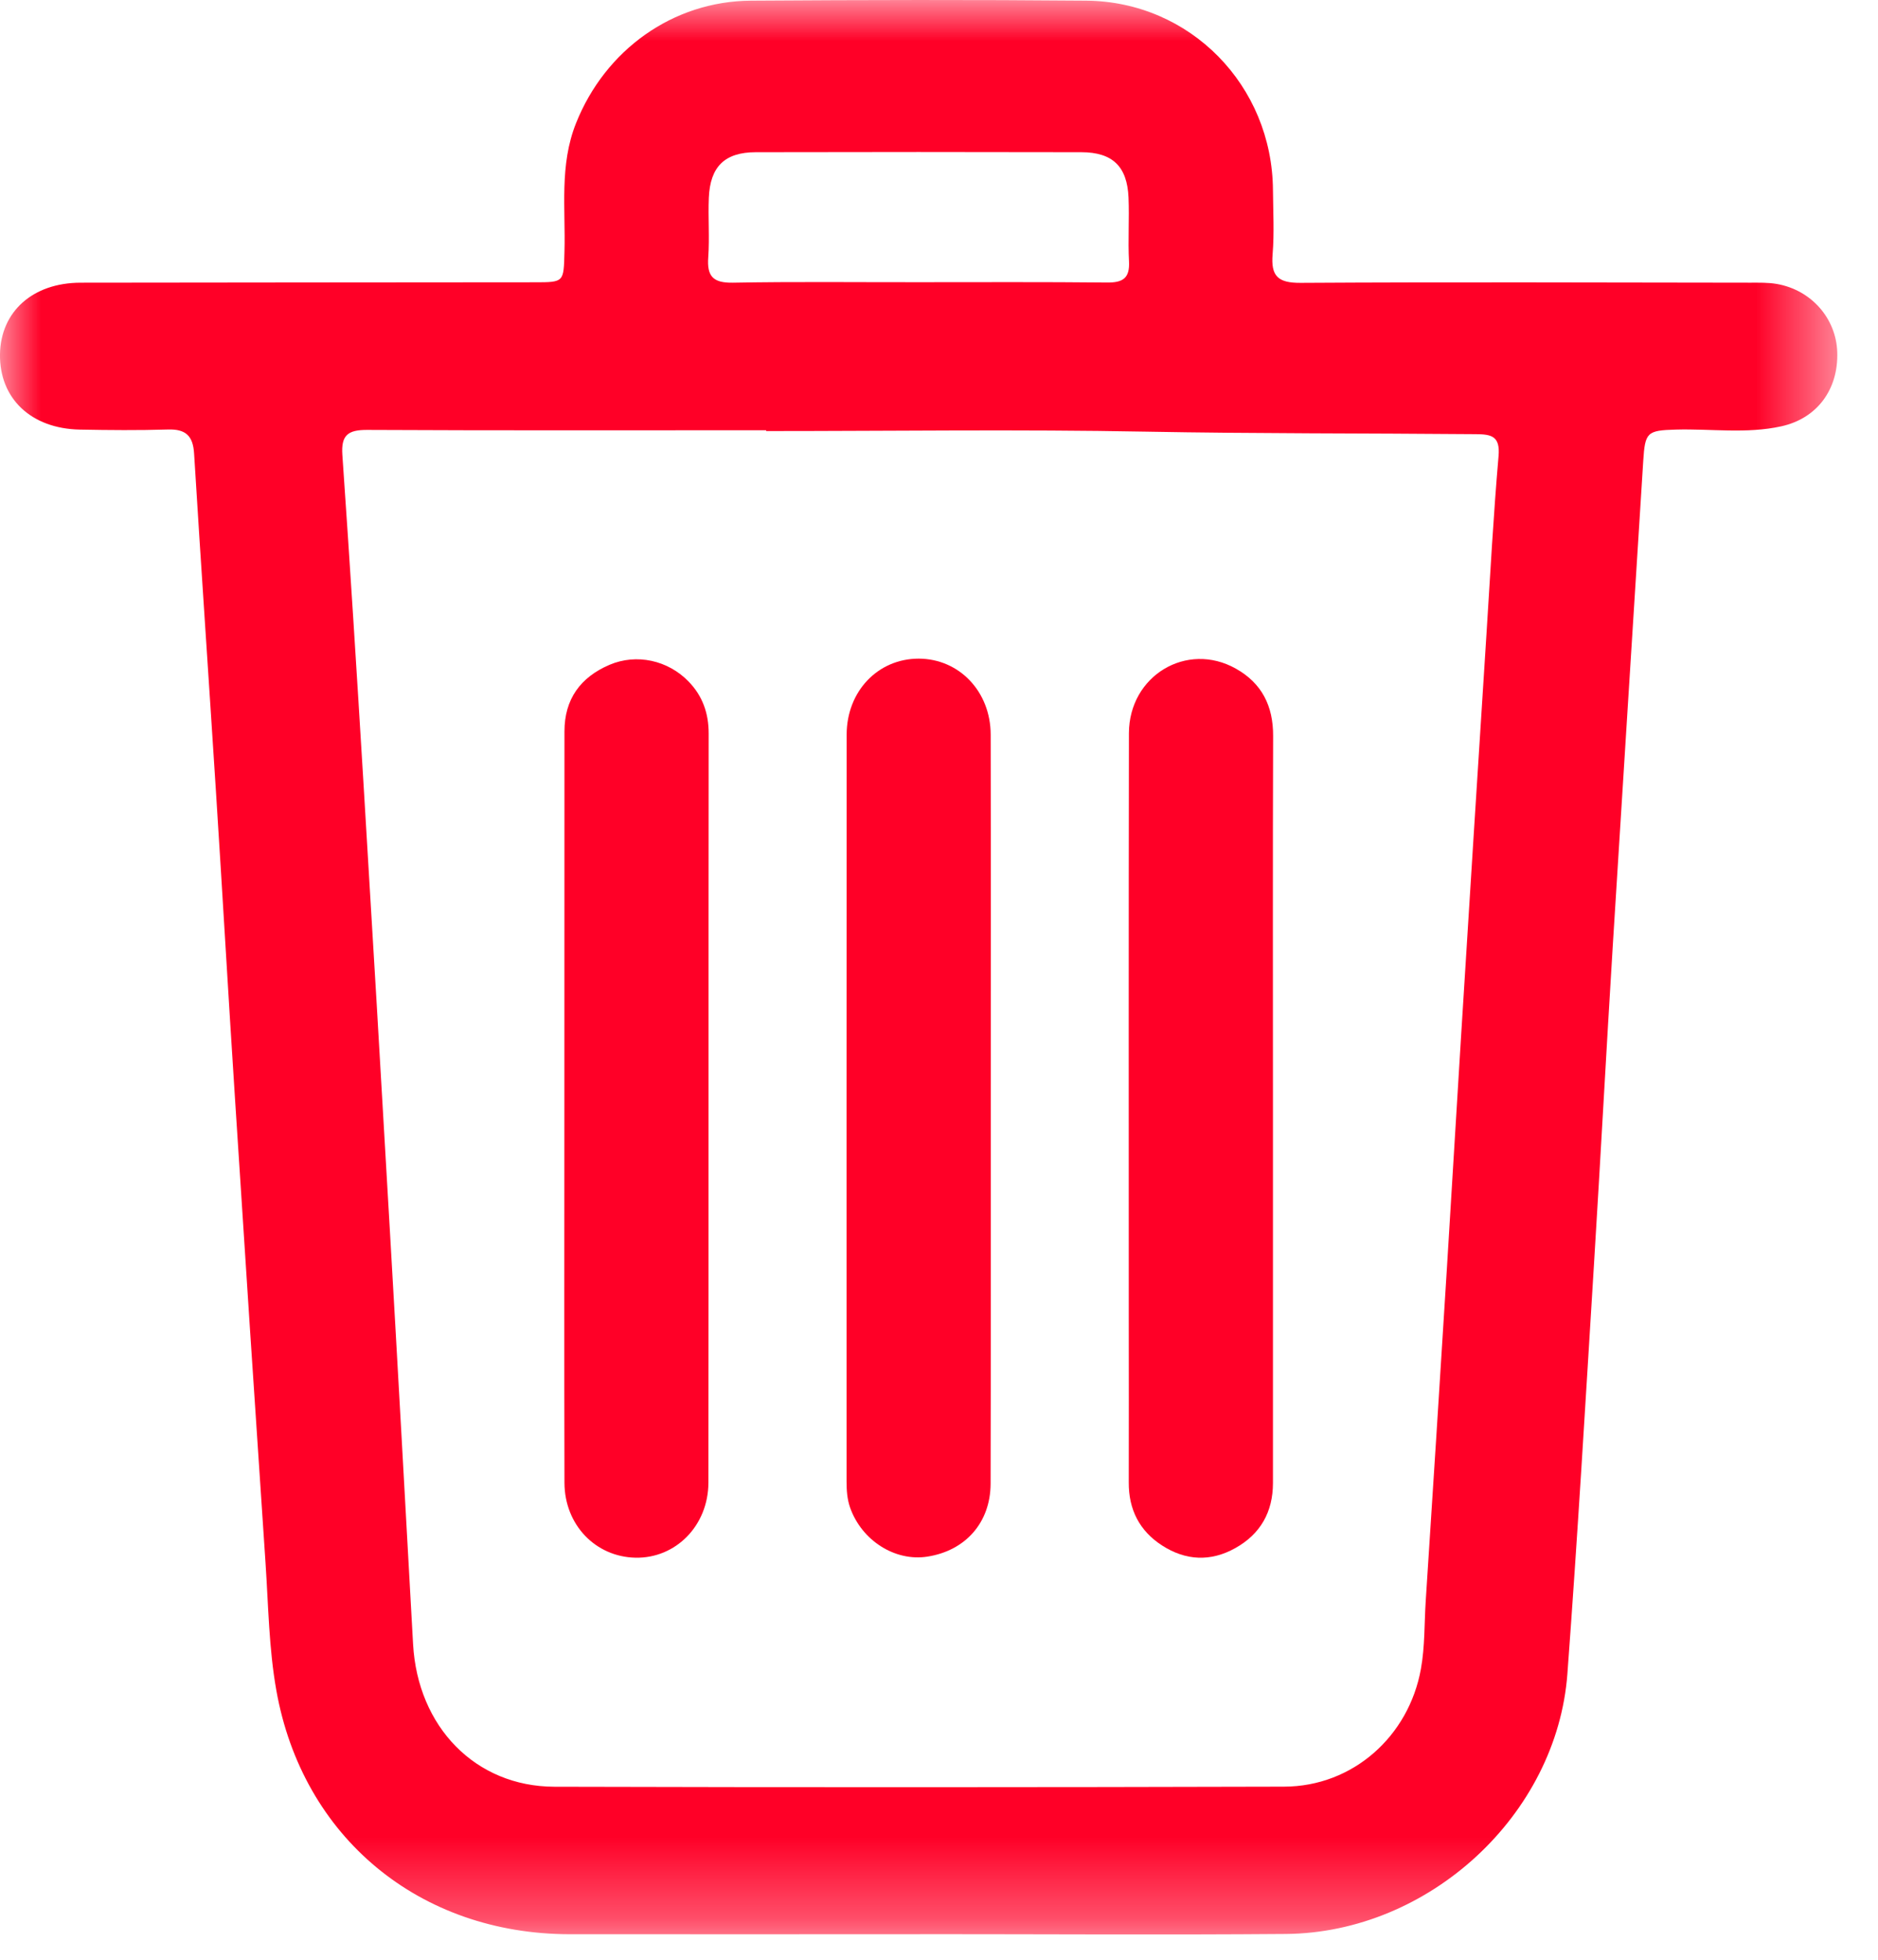
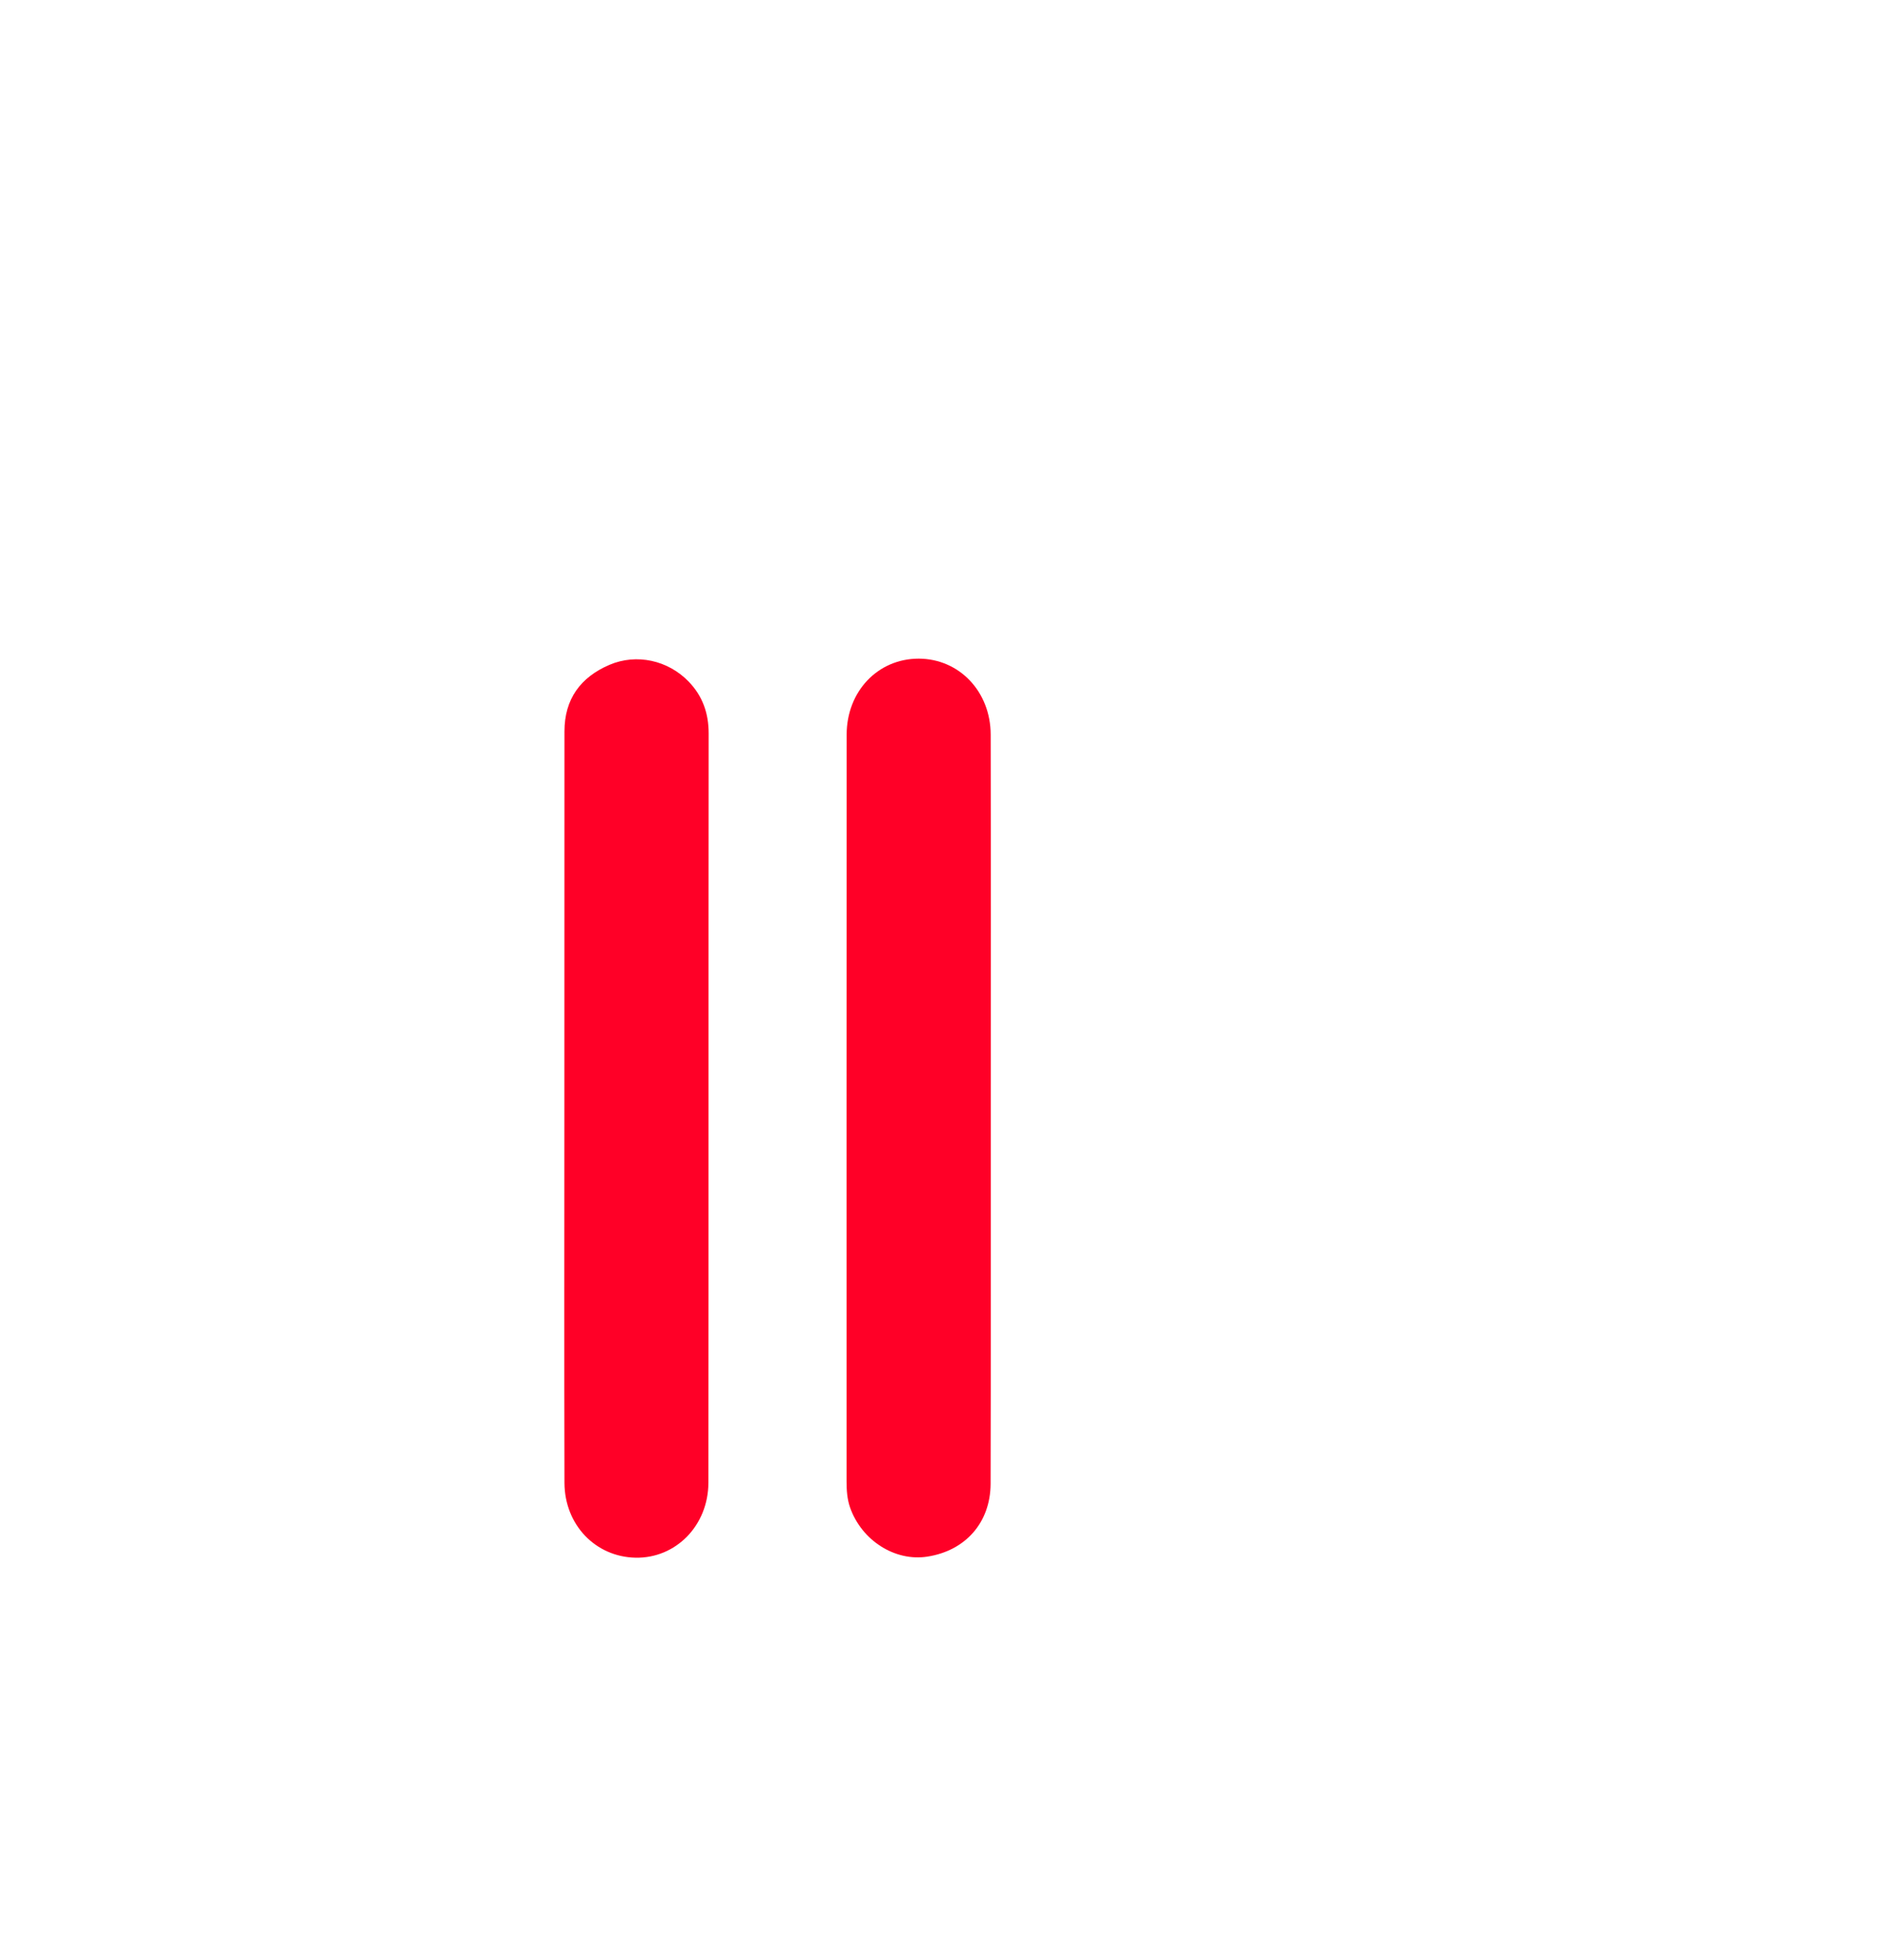
<svg xmlns="http://www.w3.org/2000/svg" xmlns:xlink="http://www.w3.org/1999/xlink" width="23px" height="24px" viewBox="0 0 23 24" version="1.1">
  <title>Group 10</title>
  <defs>
    <polygon id="path-1" points="0 0 22.502 0 22.502 23.69 0 23.69" />
  </defs>
  <g id="v3" stroke="none" stroke-width="1" fill="none" fill-rule="evenodd">
    <g id="evaluation_form_page" transform="translate(-1279, -1561)">
      <g id="Group-10" transform="translate(1279, 1561)">
        <g id="Group-3">
          <mask id="mask-2" fill="white">
            <use xlink:href="#path-1" />
          </mask>
          <g id="Clip-2" />
-           <path d="M11.239,3.456 C12.012,3.456 12.785,3.452 13.557,3.46 C13.75,3.462 13.838,3.409 13.827,3.201 C13.813,2.942 13.832,2.68 13.821,2.42 C13.805,2.038 13.626,1.865 13.244,1.864 C11.914,1.861 10.584,1.861 9.255,1.864 C8.875,1.865 8.697,2.041 8.681,2.423 C8.671,2.665 8.691,2.909 8.674,3.151 C8.657,3.383 8.732,3.466 8.975,3.462 C9.729,3.448 10.484,3.457 11.239,3.456 L11.239,3.456 Z M9.383,5.279 L9.383,5.269 C7.754,5.269 6.125,5.273 4.497,5.265 C4.263,5.264 4.176,5.327 4.193,5.571 C4.286,6.907 4.37,8.244 4.451,9.581 C4.562,11.411 4.67,13.242 4.775,15.072 C4.873,16.76 4.965,18.447 5.059,20.135 C5.116,21.147 5.821,21.878 6.789,21.881 C9.768,21.889 12.747,21.888 15.726,21.88 C16.569,21.878 17.254,21.263 17.402,20.438 C17.452,20.161 17.443,19.882 17.461,19.605 C17.549,18.259 17.634,16.914 17.718,15.568 C17.778,14.608 17.834,13.648 17.894,12.688 C17.996,11.047 18.1,9.405 18.205,7.763 C18.251,7.037 18.29,6.31 18.353,5.584 C18.374,5.341 18.266,5.318 18.075,5.317 C16.726,5.305 15.376,5.311 14.027,5.286 C12.479,5.257 10.931,5.279 9.383,5.279 L9.383,5.279 Z M11.268,23.687 C9.837,23.687 8.406,23.688 6.975,23.687 C5.14,23.685 3.704,22.504 3.384,20.699 C3.293,20.188 3.287,19.662 3.252,19.142 C3.124,17.241 2.999,15.339 2.877,13.438 C2.796,12.191 2.725,10.944 2.645,9.697 C2.557,8.316 2.462,6.935 2.377,5.554 C2.364,5.337 2.274,5.253 2.057,5.26 C1.697,5.271 1.337,5.268 0.977,5.261 C0.38,5.249 -0.007,4.88 -2.2927902e-05,4.34 C0.007,3.817 0.4,3.463 0.987,3.462 C2.84,3.459 4.694,3.459 6.548,3.457 C6.911,3.457 6.903,3.456 6.913,3.083 C6.928,2.556 6.849,2.023 7.055,1.508 C7.412,0.613 8.239,0.014 9.199,0.008 C10.567,-0.001 11.935,-0.004 13.303,0.008 C14.578,0.019 15.581,1.048 15.59,2.328 C15.592,2.589 15.607,2.851 15.586,3.111 C15.563,3.38 15.649,3.466 15.929,3.464 C17.764,3.453 19.6,3.46 21.436,3.462 C21.543,3.462 21.653,3.459 21.759,3.477 C22.183,3.55 22.489,3.9 22.501,4.315 C22.515,4.767 22.257,5.124 21.815,5.221 C21.389,5.315 20.954,5.249 20.523,5.261 C20.172,5.271 20.147,5.293 20.125,5.643 C20.002,7.616 19.875,9.59 19.753,11.563 C19.672,12.873 19.602,14.184 19.521,15.493 C19.418,17.162 19.32,18.831 19.196,20.498 C19.067,22.227 17.502,23.669 15.749,23.684 C14.255,23.696 12.761,23.686 11.268,23.686 L11.268,23.687 Z" id="Fill-1" fill="#FF0027" mask="url(#mask-2)" />
        </g>
        <path d="M6.912,13.545 C6.912,12.015 6.912,10.486 6.913,8.957 C6.913,8.562 7.109,8.293 7.466,8.141 C7.796,8.001 8.18,8.085 8.433,8.346 C8.604,8.522 8.679,8.734 8.679,8.981 C8.676,12.04 8.679,15.098 8.676,18.156 C8.675,18.684 8.275,19.086 7.783,19.076 C7.294,19.066 6.915,18.675 6.913,18.159 C6.909,16.621 6.912,15.083 6.912,13.545" id="Fill-4" fill="#FF0027" />
        <path d="M12.134,13.557 C12.133,15.095 12.136,16.633 12.132,18.171 C12.13,18.647 11.823,18.991 11.357,19.063 C10.96,19.125 10.553,18.865 10.411,18.462 C10.375,18.358 10.368,18.252 10.368,18.143 C10.368,15.094 10.367,12.045 10.369,8.996 C10.37,8.464 10.753,8.066 11.251,8.066 C11.746,8.067 12.132,8.467 12.133,8.997 C12.136,10.517 12.134,12.037 12.134,13.557" id="Fill-6" fill="#FF0027" />
-         <path d="M15.59,13.547 C15.59,15.085 15.59,16.623 15.59,18.161 C15.59,18.516 15.437,18.787 15.128,18.959 C14.828,19.127 14.521,19.113 14.233,18.927 C13.956,18.749 13.822,18.487 13.824,18.154 C13.826,17.488 13.824,16.822 13.824,16.157 C13.824,13.764 13.822,11.372 13.826,8.979 C13.828,8.275 14.534,7.851 15.135,8.188 C15.453,8.366 15.594,8.645 15.592,9.014 C15.587,10.525 15.59,12.036 15.59,13.547" id="Fill-8" fill="#FF0027" />
      </g>
    </g>
  </g>
</svg>